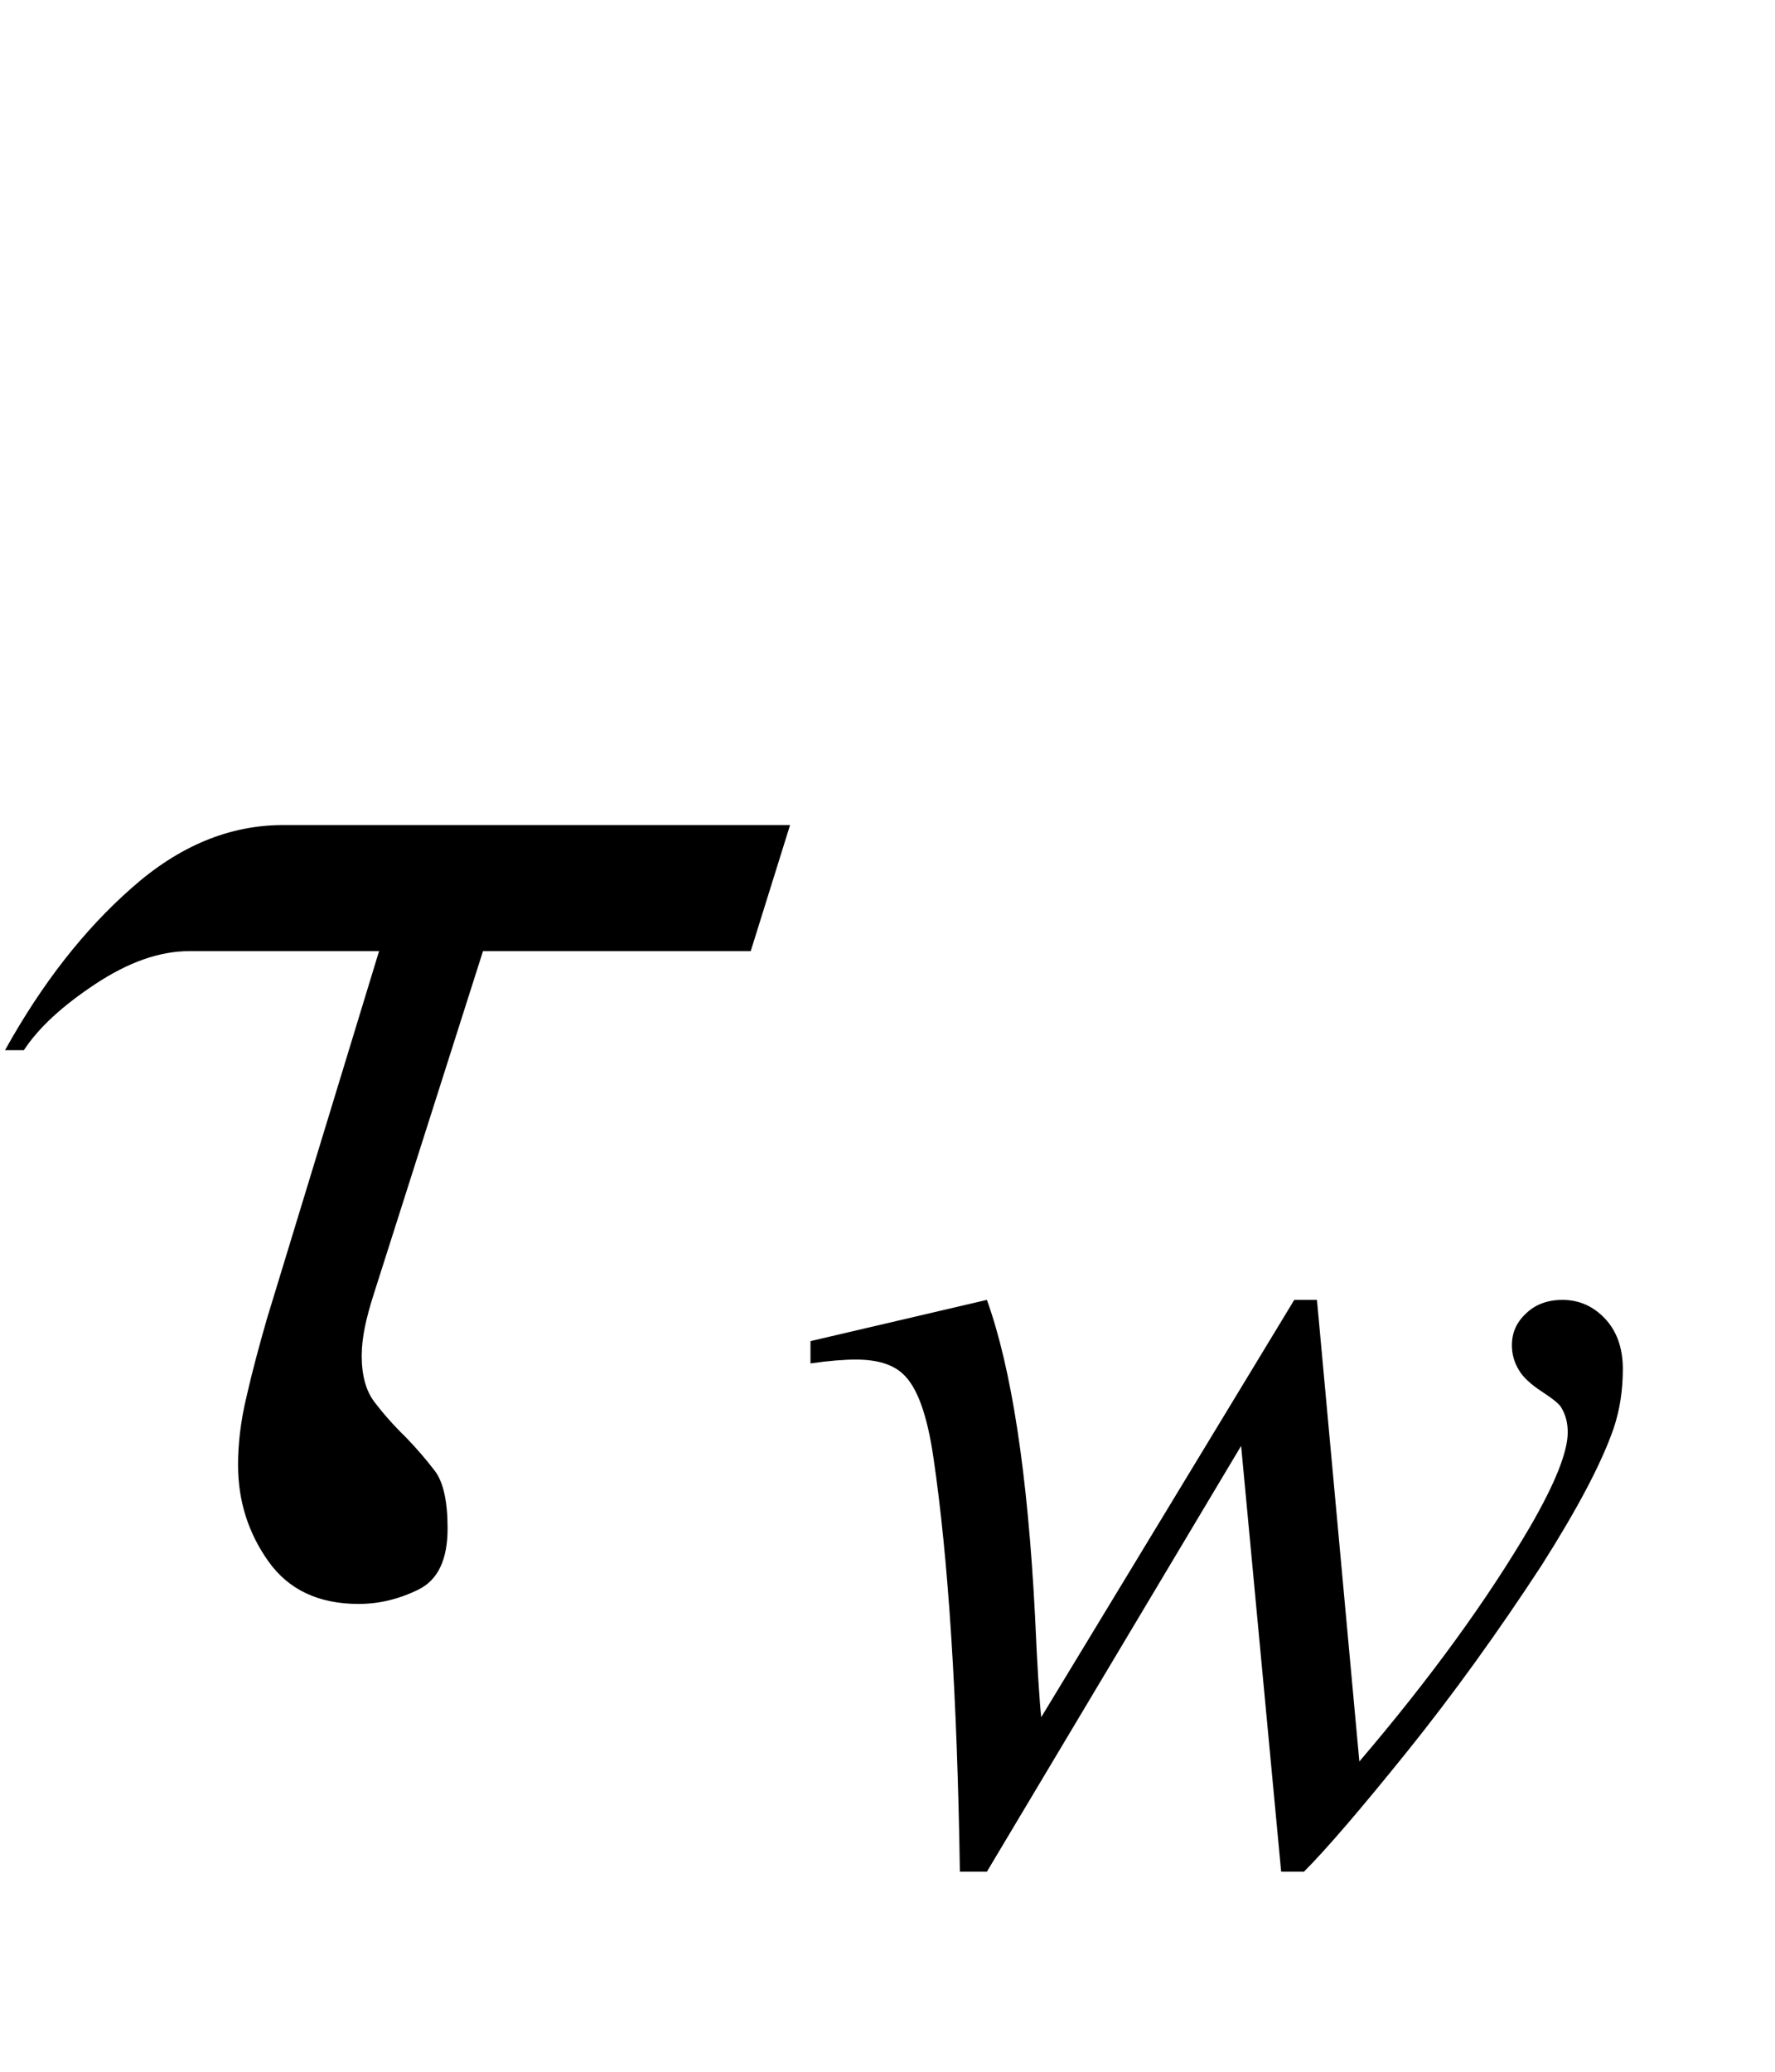
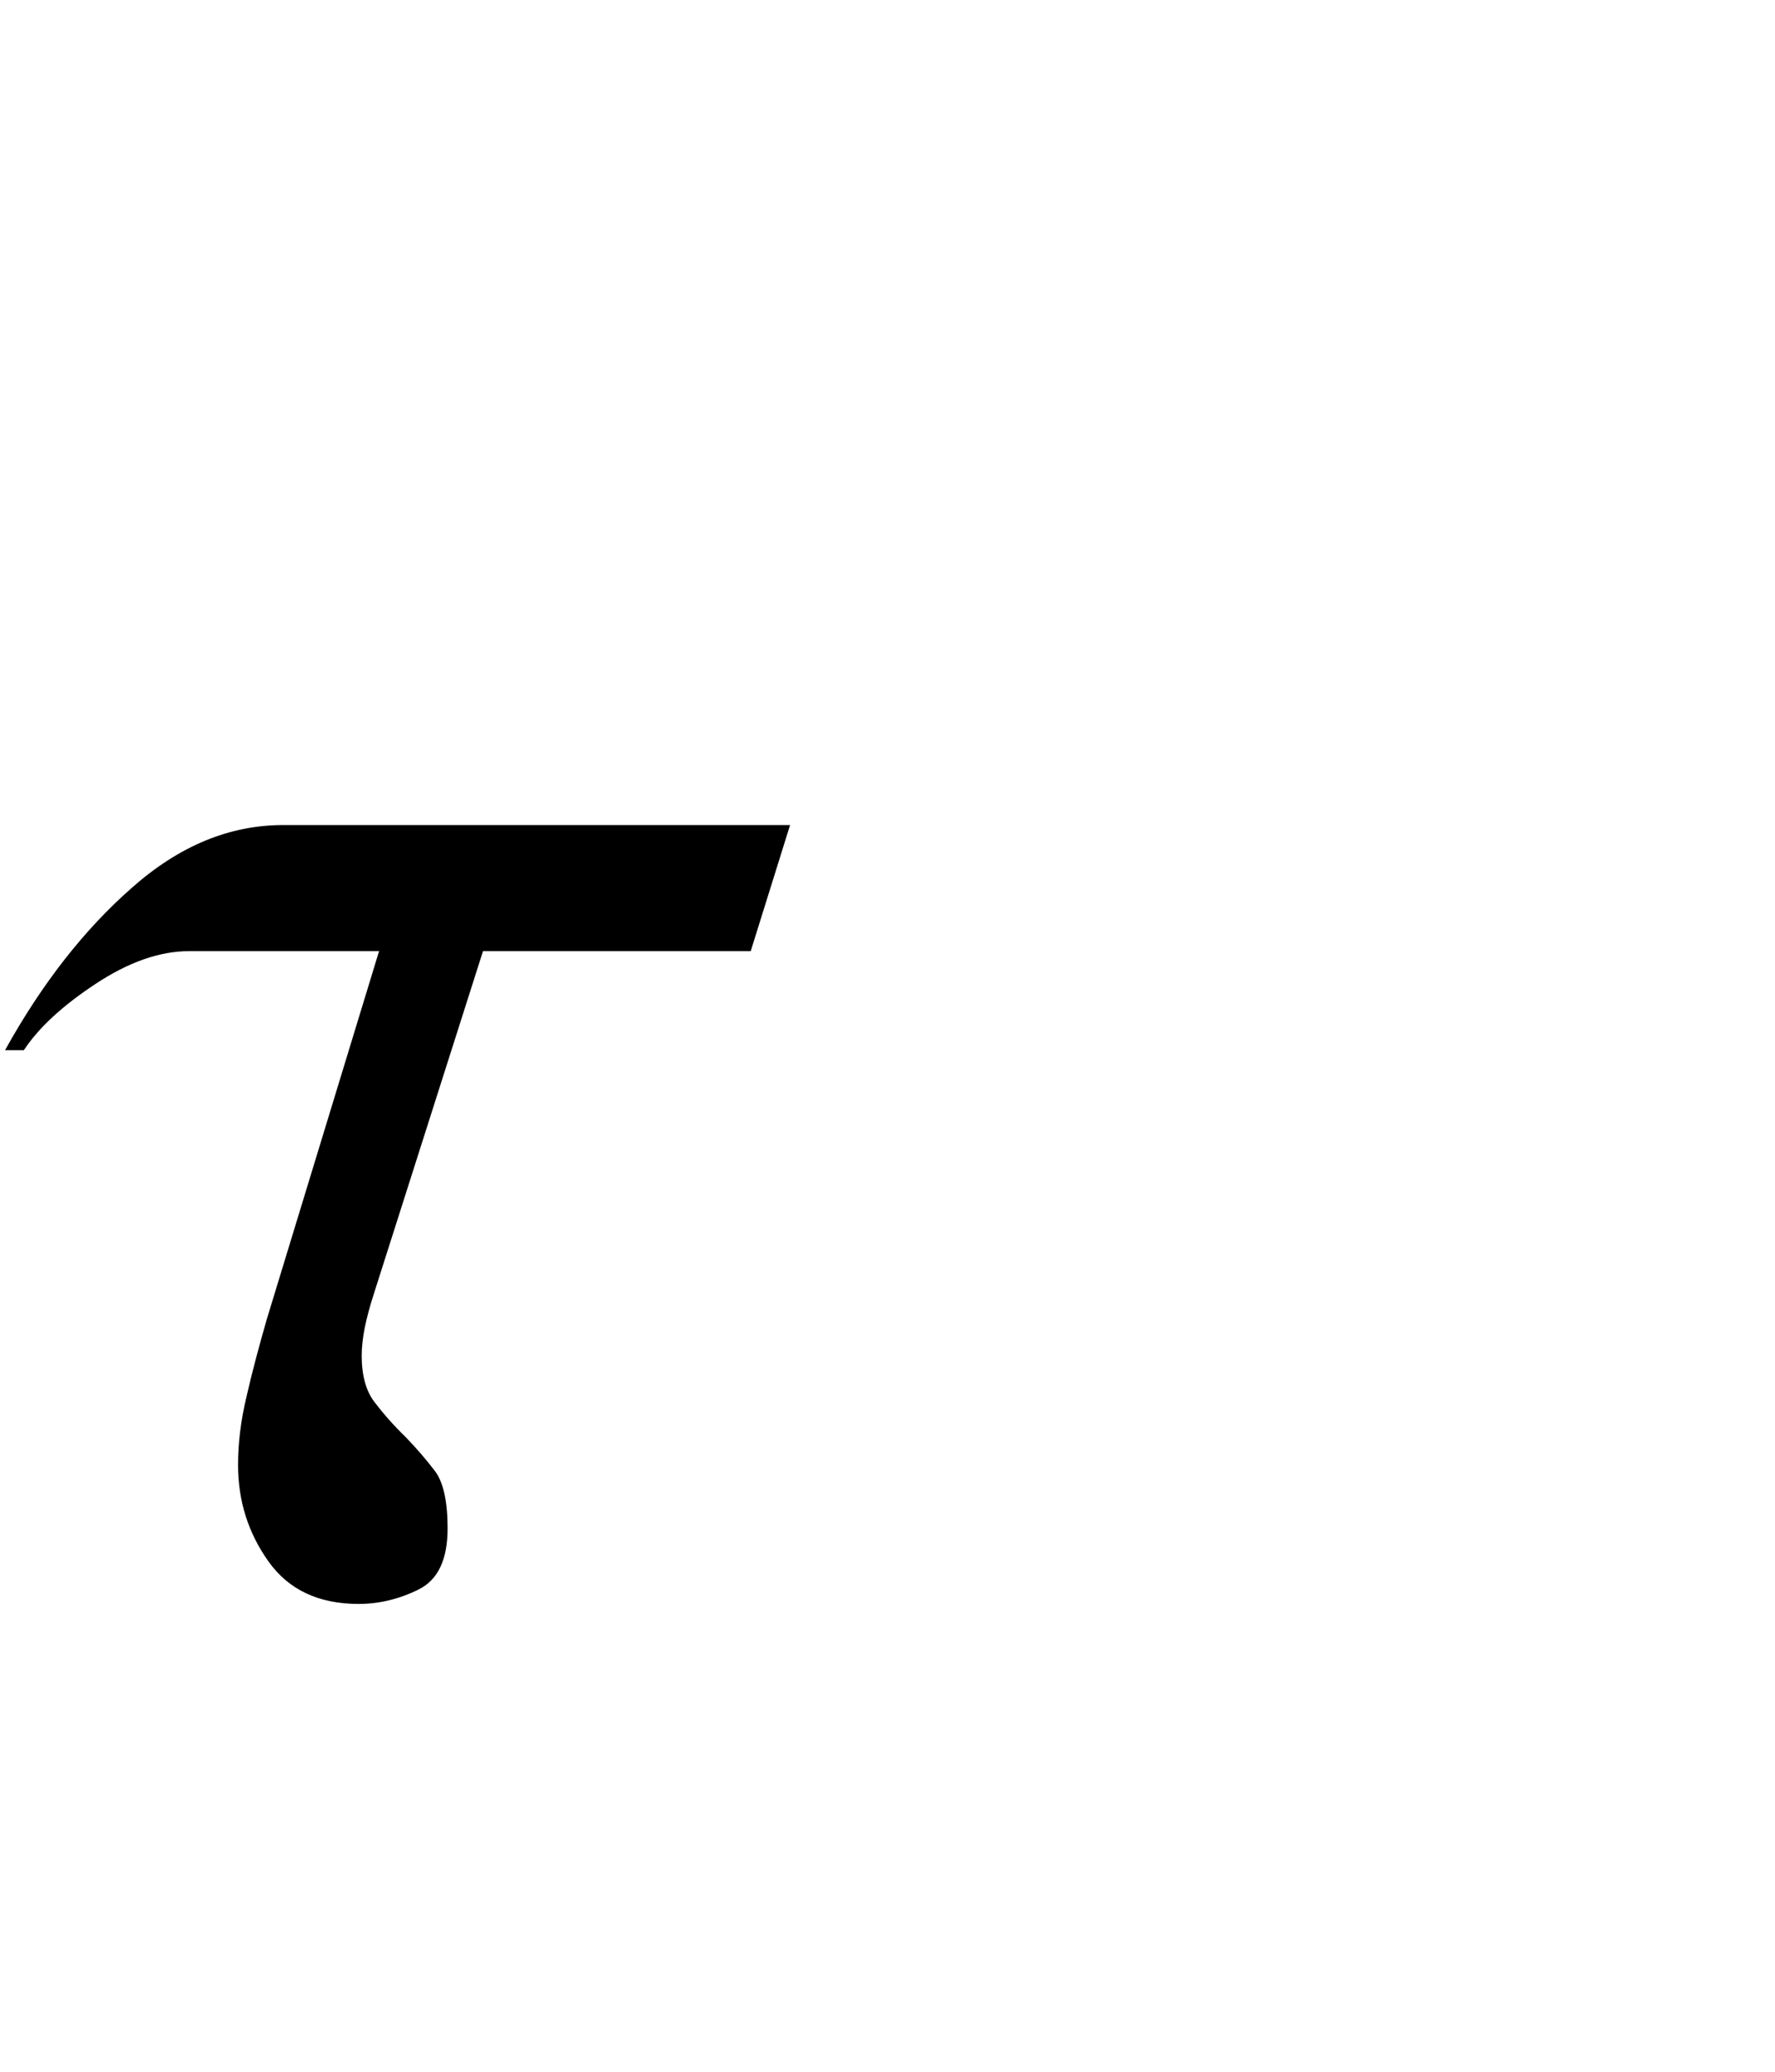
<svg xmlns="http://www.w3.org/2000/svg" xmlns:xlink="http://www.w3.org/1999/xlink" viewBox="0 0 18 21" version="1.1">
  <defs>
    <g>
      <symbol overflow="visible" id="glyph0-0">
-         <path style="stroke:none;" d="M 1.062 0 L 1.062 -13.598 L 7.438 -13.598 L 7.438 0 Z M 2.125 -1.062 L 6.375 -1.062 L 6.375 -12.535 L 2.125 -12.535 Z M 2.125 -1.062 " />
+         <path style="stroke:none;" d="M 1.062 0 L 1.062 -13.598 L 7.438 -13.598 Z M 2.125 -1.062 L 6.375 -1.062 L 6.375 -12.535 L 2.125 -12.535 Z M 2.125 -1.062 " />
      </symbol>
      <symbol overflow="visible" id="glyph0-1">
        <path style="stroke:none;" d="M 8.012 -7.637 L 7.613 -6.359 L 4.898 -6.359 L 3.793 -2.891 C 3.75 -2.758 3.719 -2.641 3.699 -2.543 C 3.68 -2.445 3.668 -2.352 3.668 -2.258 C 3.668 -2.059 3.711 -1.902 3.797 -1.789 C 3.883 -1.676 3.988 -1.555 4.117 -1.43 C 4.227 -1.316 4.324 -1.203 4.41 -1.09 C 4.496 -0.977 4.539 -0.781 4.539 -0.508 C 4.539 -0.191 4.441 0.016 4.242 0.113 C 4.043 0.211 3.84 0.258 3.637 0.258 C 3.23 0.258 2.926 0.113 2.723 -0.172 C 2.52 -0.457 2.414 -0.781 2.414 -1.152 C 2.414 -1.367 2.441 -1.598 2.5 -1.844 C 2.555 -2.086 2.625 -2.348 2.707 -2.633 L 3.844 -6.359 L 1.918 -6.359 C 1.617 -6.359 1.301 -6.246 0.969 -6.027 C 0.633 -5.805 0.391 -5.582 0.242 -5.355 L 0.051 -5.355 C 0.426 -6.031 0.855 -6.578 1.336 -7 C 1.816 -7.426 2.328 -7.637 2.871 -7.637 Z M 8.012 -7.637 " />
      </symbol>
      <symbol overflow="visible" id="glyph1-0">
        <path style="stroke:none;" d="M 1.773 0 L 1.773 -7.988 L 8.164 -7.988 L 8.164 0 Z M 1.973 -0.199 L 7.961 -0.199 L 7.961 -7.789 L 1.973 -7.789 Z M 1.973 -0.199 " />
      </symbol>
      <symbol overflow="visible" id="glyph1-1">
-         <path style="stroke:none;" d="M 5.355 -5.648 L 5.785 -0.969 C 6.508 -1.816 7.086 -2.613 7.52 -3.355 C 7.773 -3.793 7.898 -4.109 7.898 -4.305 C 7.898 -4.398 7.879 -4.477 7.836 -4.551 C 7.82 -4.586 7.754 -4.641 7.641 -4.715 C 7.527 -4.789 7.445 -4.863 7.402 -4.938 C 7.355 -5.016 7.332 -5.098 7.332 -5.188 C 7.332 -5.316 7.379 -5.422 7.477 -5.512 C 7.57 -5.602 7.695 -5.648 7.844 -5.648 C 8.016 -5.648 8.16 -5.582 8.277 -5.457 C 8.395 -5.332 8.457 -5.16 8.457 -4.949 C 8.457 -4.73 8.426 -4.531 8.363 -4.344 C 8.238 -3.984 7.992 -3.523 7.633 -2.957 C 7.191 -2.281 6.738 -1.652 6.27 -1.07 C 5.801 -0.488 5.453 -0.082 5.223 0.148 L 4.992 0.148 L 4.586 -4.168 L 2.008 0.148 L 1.734 0.148 C 1.707 -1.629 1.617 -3.027 1.465 -4.055 C 1.402 -4.484 1.301 -4.766 1.156 -4.898 C 1.051 -4.996 0.891 -5.043 0.68 -5.043 C 0.559 -5.043 0.406 -5.031 0.219 -5.004 L 0.219 -5.23 L 2.008 -5.648 C 2.258 -4.953 2.422 -3.887 2.496 -2.445 C 2.52 -1.902 2.543 -1.559 2.559 -1.418 L 5.125 -5.648 Z M 5.355 -5.648 " />
-       </symbol>
+         </symbol>
    </g>
  </defs>
  <g id="surface1038315">
    <g style="fill:rgb(0%,0%,0%);fill-opacity:1;">
      <use xlink:href="#glyph0-1" x="0" y="16" />
    </g>
    <g style="fill:rgb(0%,0%,0%);fill-opacity:1;">
      <use xlink:href="#glyph1-1" x="8" y="18.824" />
    </g>
  </g>
</svg>